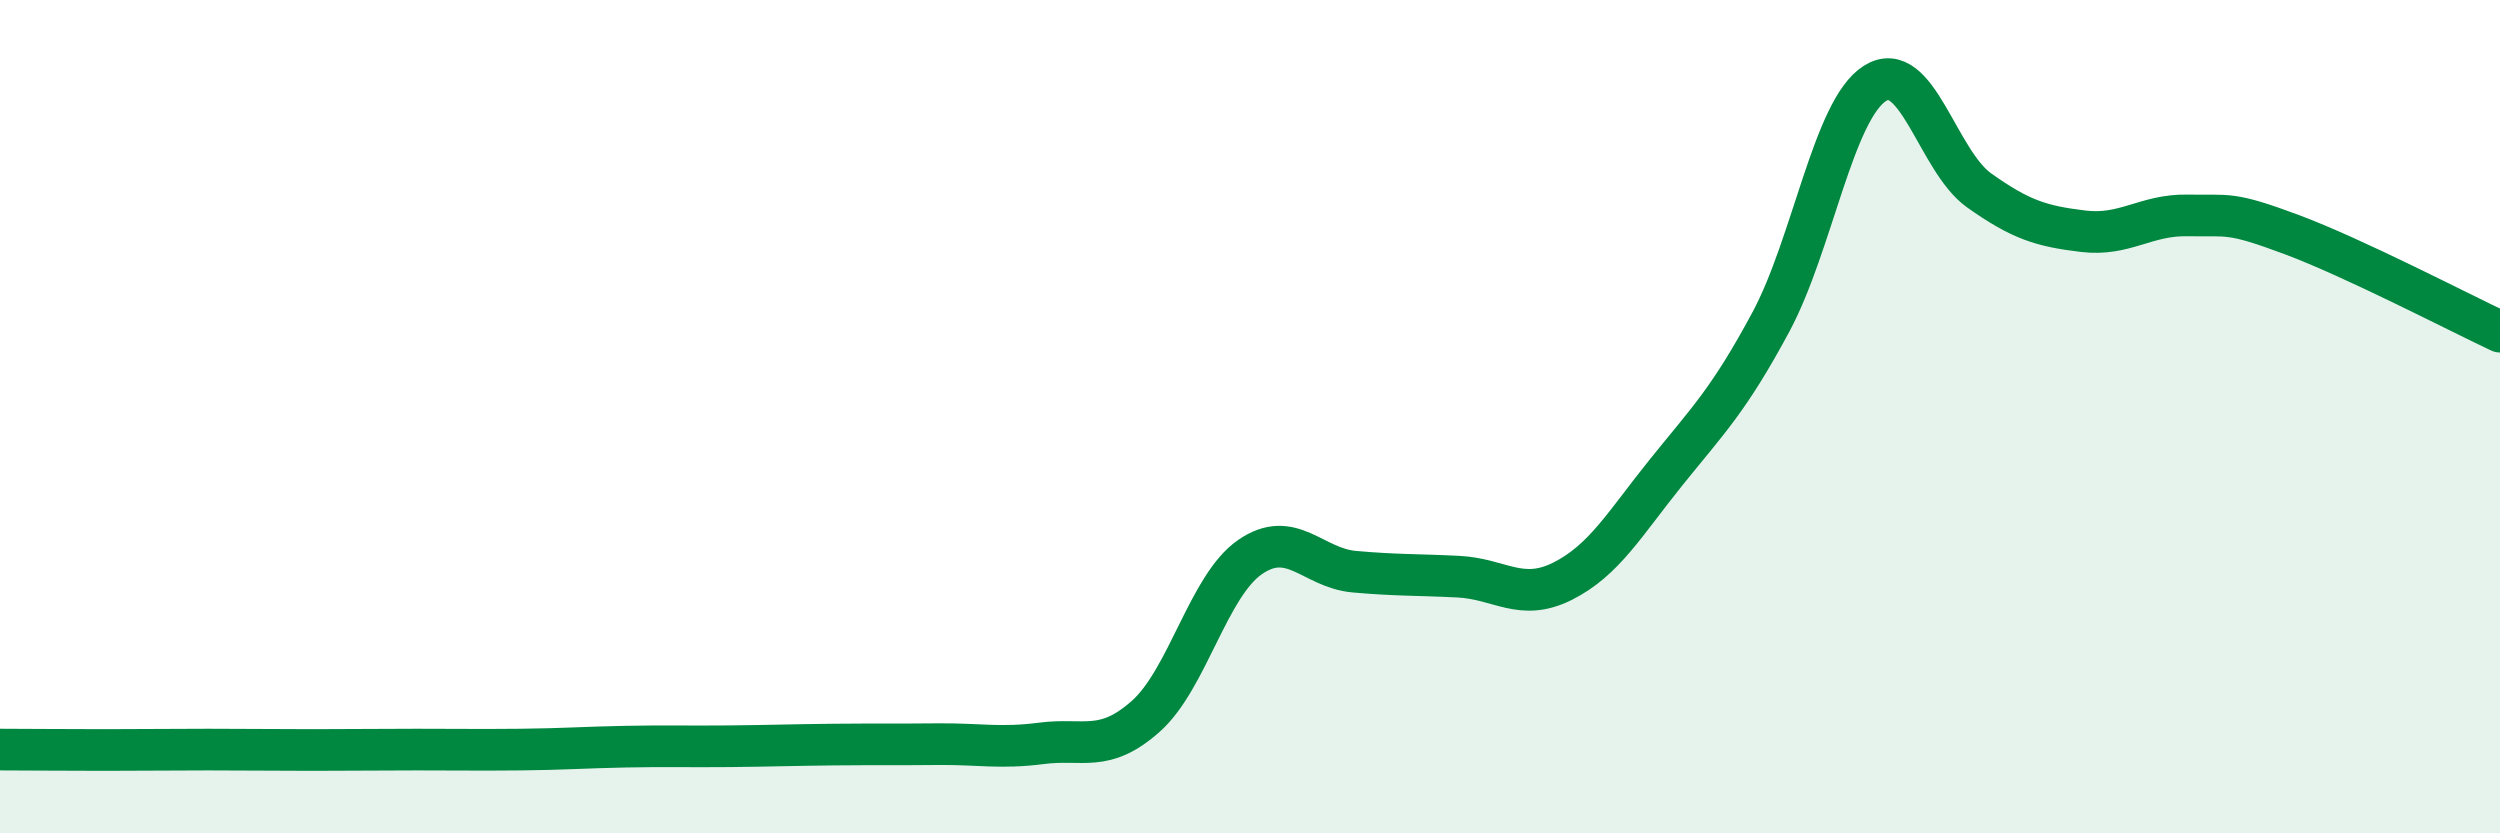
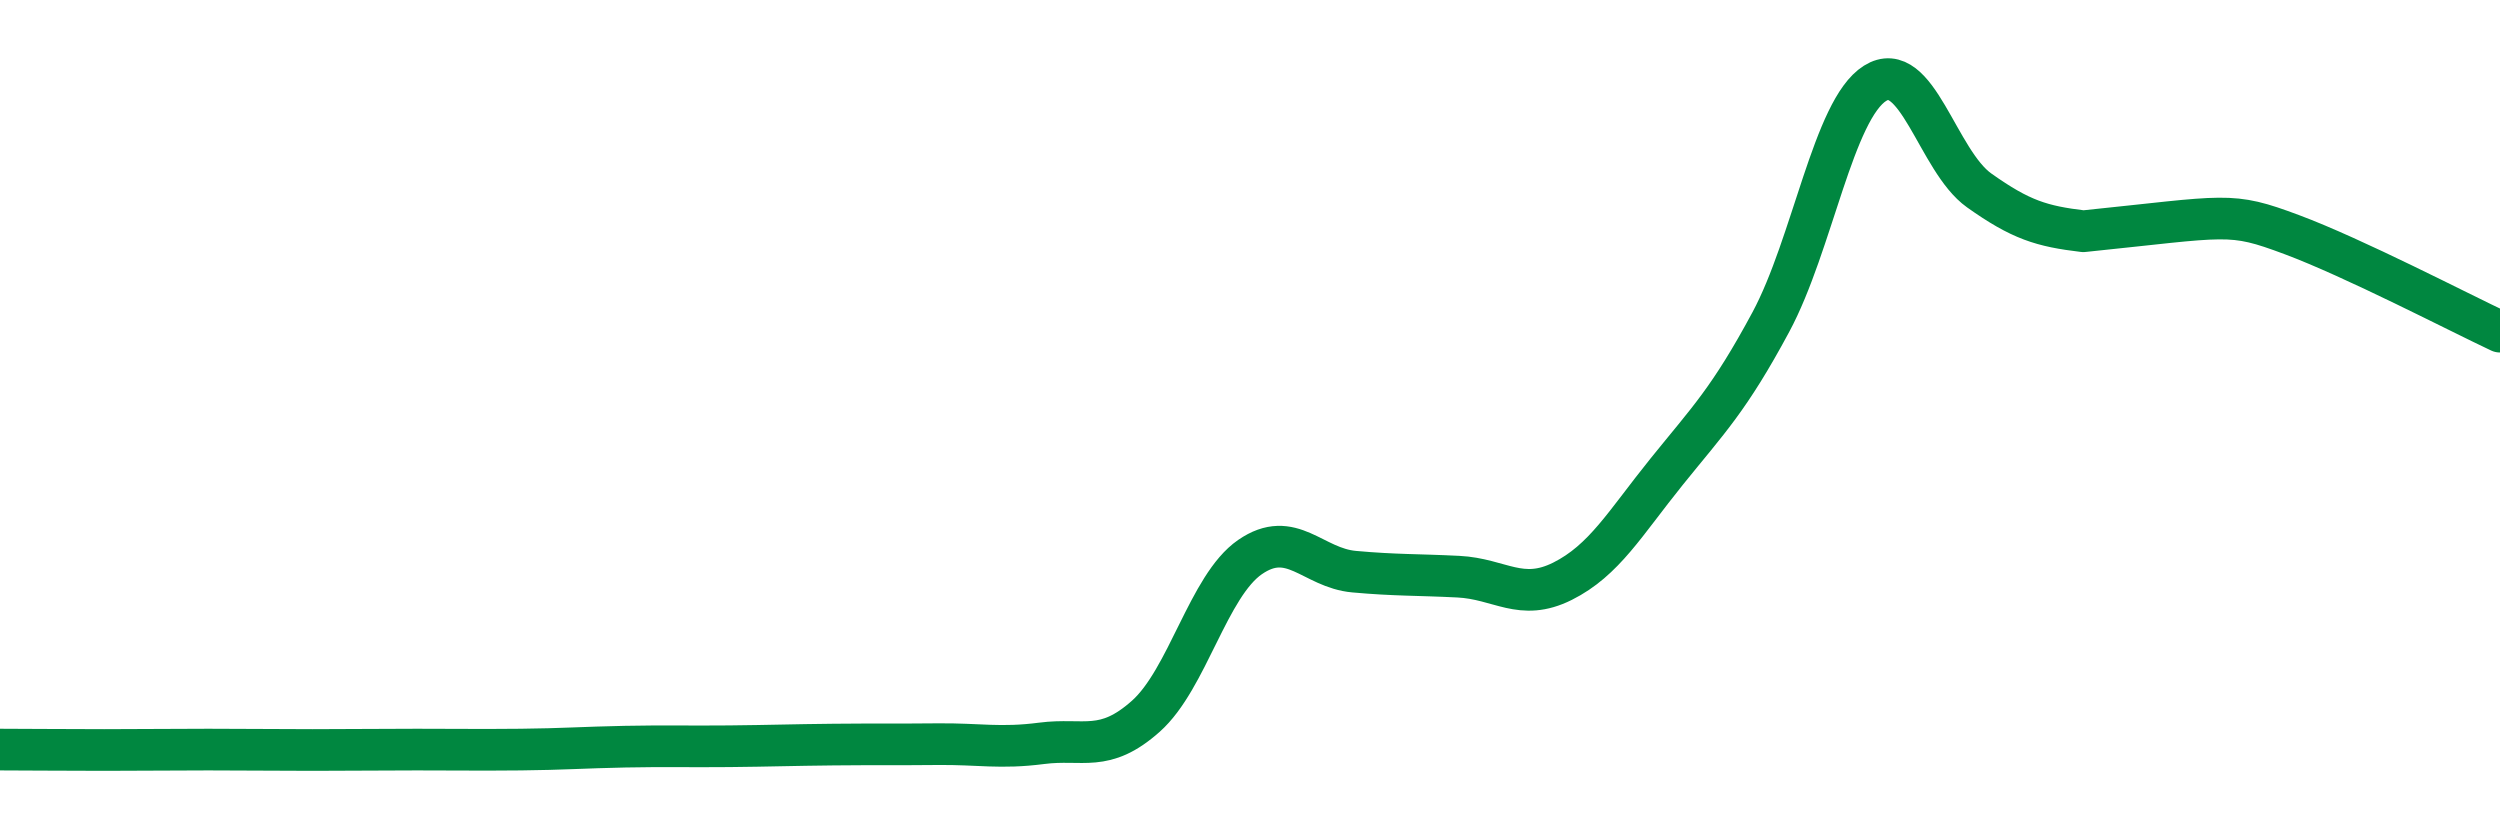
<svg xmlns="http://www.w3.org/2000/svg" width="60" height="20" viewBox="0 0 60 20">
-   <path d="M 0,17.99 C 0.5,17.99 1.5,18 2.5,18 C 3.5,18 4,17.99 5,17.99 C 6,17.99 6.5,18 7.5,18 C 8.5,18 9,17.99 10,17.99 C 11,17.99 11.5,18 12.5,17.99 C 13.5,17.98 14,17.94 15,17.92 C 16,17.9 16.5,17.92 17.5,17.91 C 18.5,17.9 19,17.88 20,17.87 C 21,17.86 21.5,17.87 22.5,17.86 C 23.5,17.85 24,17.97 25,17.84 C 26,17.71 26.5,18.08 27.5,17.19 C 28.5,16.3 29,14.06 30,13.37 C 31,12.68 31.5,13.63 32.5,13.72 C 33.5,13.81 34,13.79 35,13.84 C 36,13.89 36.5,14.45 37.5,13.95 C 38.5,13.45 39,12.56 40,11.32 C 41,10.08 41.5,9.59 42.5,7.73 C 43.5,5.87 44,2.63 45,2 C 46,1.37 46.5,3.86 47.5,4.57 C 48.5,5.28 49,5.43 50,5.55 C 51,5.67 51.5,5.15 52.5,5.17 C 53.5,5.19 53.5,5.07 55,5.63 C 56.5,6.19 59,7.49 60,7.96L60 20L0 20Z" fill="#008740" opacity="0.1" stroke-linecap="round" stroke-linejoin="round" />
-   <path d="M 0,17.99 C 0.5,17.99 1.5,18 2.5,18 C 3.5,18 4,17.99 5,17.99 C 6,17.99 6.5,18 7.5,18 C 8.5,18 9,17.99 10,17.99 C 11,17.99 11.5,18 12.5,17.99 C 13.5,17.98 14,17.94 15,17.92 C 16,17.9 16.5,17.92 17.5,17.91 C 18.5,17.9 19,17.88 20,17.87 C 21,17.86 21.5,17.87 22.5,17.86 C 23.5,17.85 24,17.97 25,17.84 C 26,17.71 26.5,18.08 27.5,17.19 C 28.5,16.3 29,14.06 30,13.37 C 31,12.68 31.5,13.63 32.5,13.72 C 33.5,13.81 34,13.79 35,13.84 C 36,13.89 36.5,14.45 37.5,13.95 C 38.5,13.45 39,12.56 40,11.32 C 41,10.08 41.5,9.59 42.5,7.73 C 43.5,5.87 44,2.63 45,2 C 46,1.37 46.5,3.86 47.5,4.57 C 48.5,5.28 49,5.43 50,5.55 C 51,5.67 51.5,5.15 52.5,5.17 C 53.5,5.19 53.5,5.07 55,5.63 C 56.5,6.19 59,7.49 60,7.96" stroke="#008740" stroke-width="1" fill="none" stroke-linecap="round" stroke-linejoin="round" />
+   <path d="M 0,17.99 C 0.5,17.99 1.5,18 2.5,18 C 3.5,18 4,17.99 5,17.99 C 6,17.99 6.5,18 7.5,18 C 8.5,18 9,17.99 10,17.99 C 11,17.99 11.5,18 12.5,17.99 C 13.5,17.98 14,17.94 15,17.92 C 16,17.9 16.5,17.92 17.5,17.91 C 18.5,17.9 19,17.88 20,17.87 C 21,17.86 21.5,17.87 22.5,17.86 C 23.5,17.85 24,17.97 25,17.84 C 26,17.71 26.5,18.08 27.5,17.19 C 28.5,16.3 29,14.06 30,13.37 C 31,12.68 31.5,13.63 32.5,13.72 C 33.5,13.81 34,13.79 35,13.84 C 36,13.89 36.5,14.45 37.5,13.95 C 38.5,13.45 39,12.56 40,11.32 C 41,10.08 41.5,9.59 42.5,7.73 C 43.5,5.87 44,2.63 45,2 C 46,1.37 46.5,3.86 47.5,4.57 C 48.5,5.28 49,5.43 50,5.55 C 53.5,5.19 53.5,5.07 55,5.63 C 56.5,6.19 59,7.49 60,7.96" stroke="#008740" stroke-width="1" fill="none" stroke-linecap="round" stroke-linejoin="round" />
</svg>